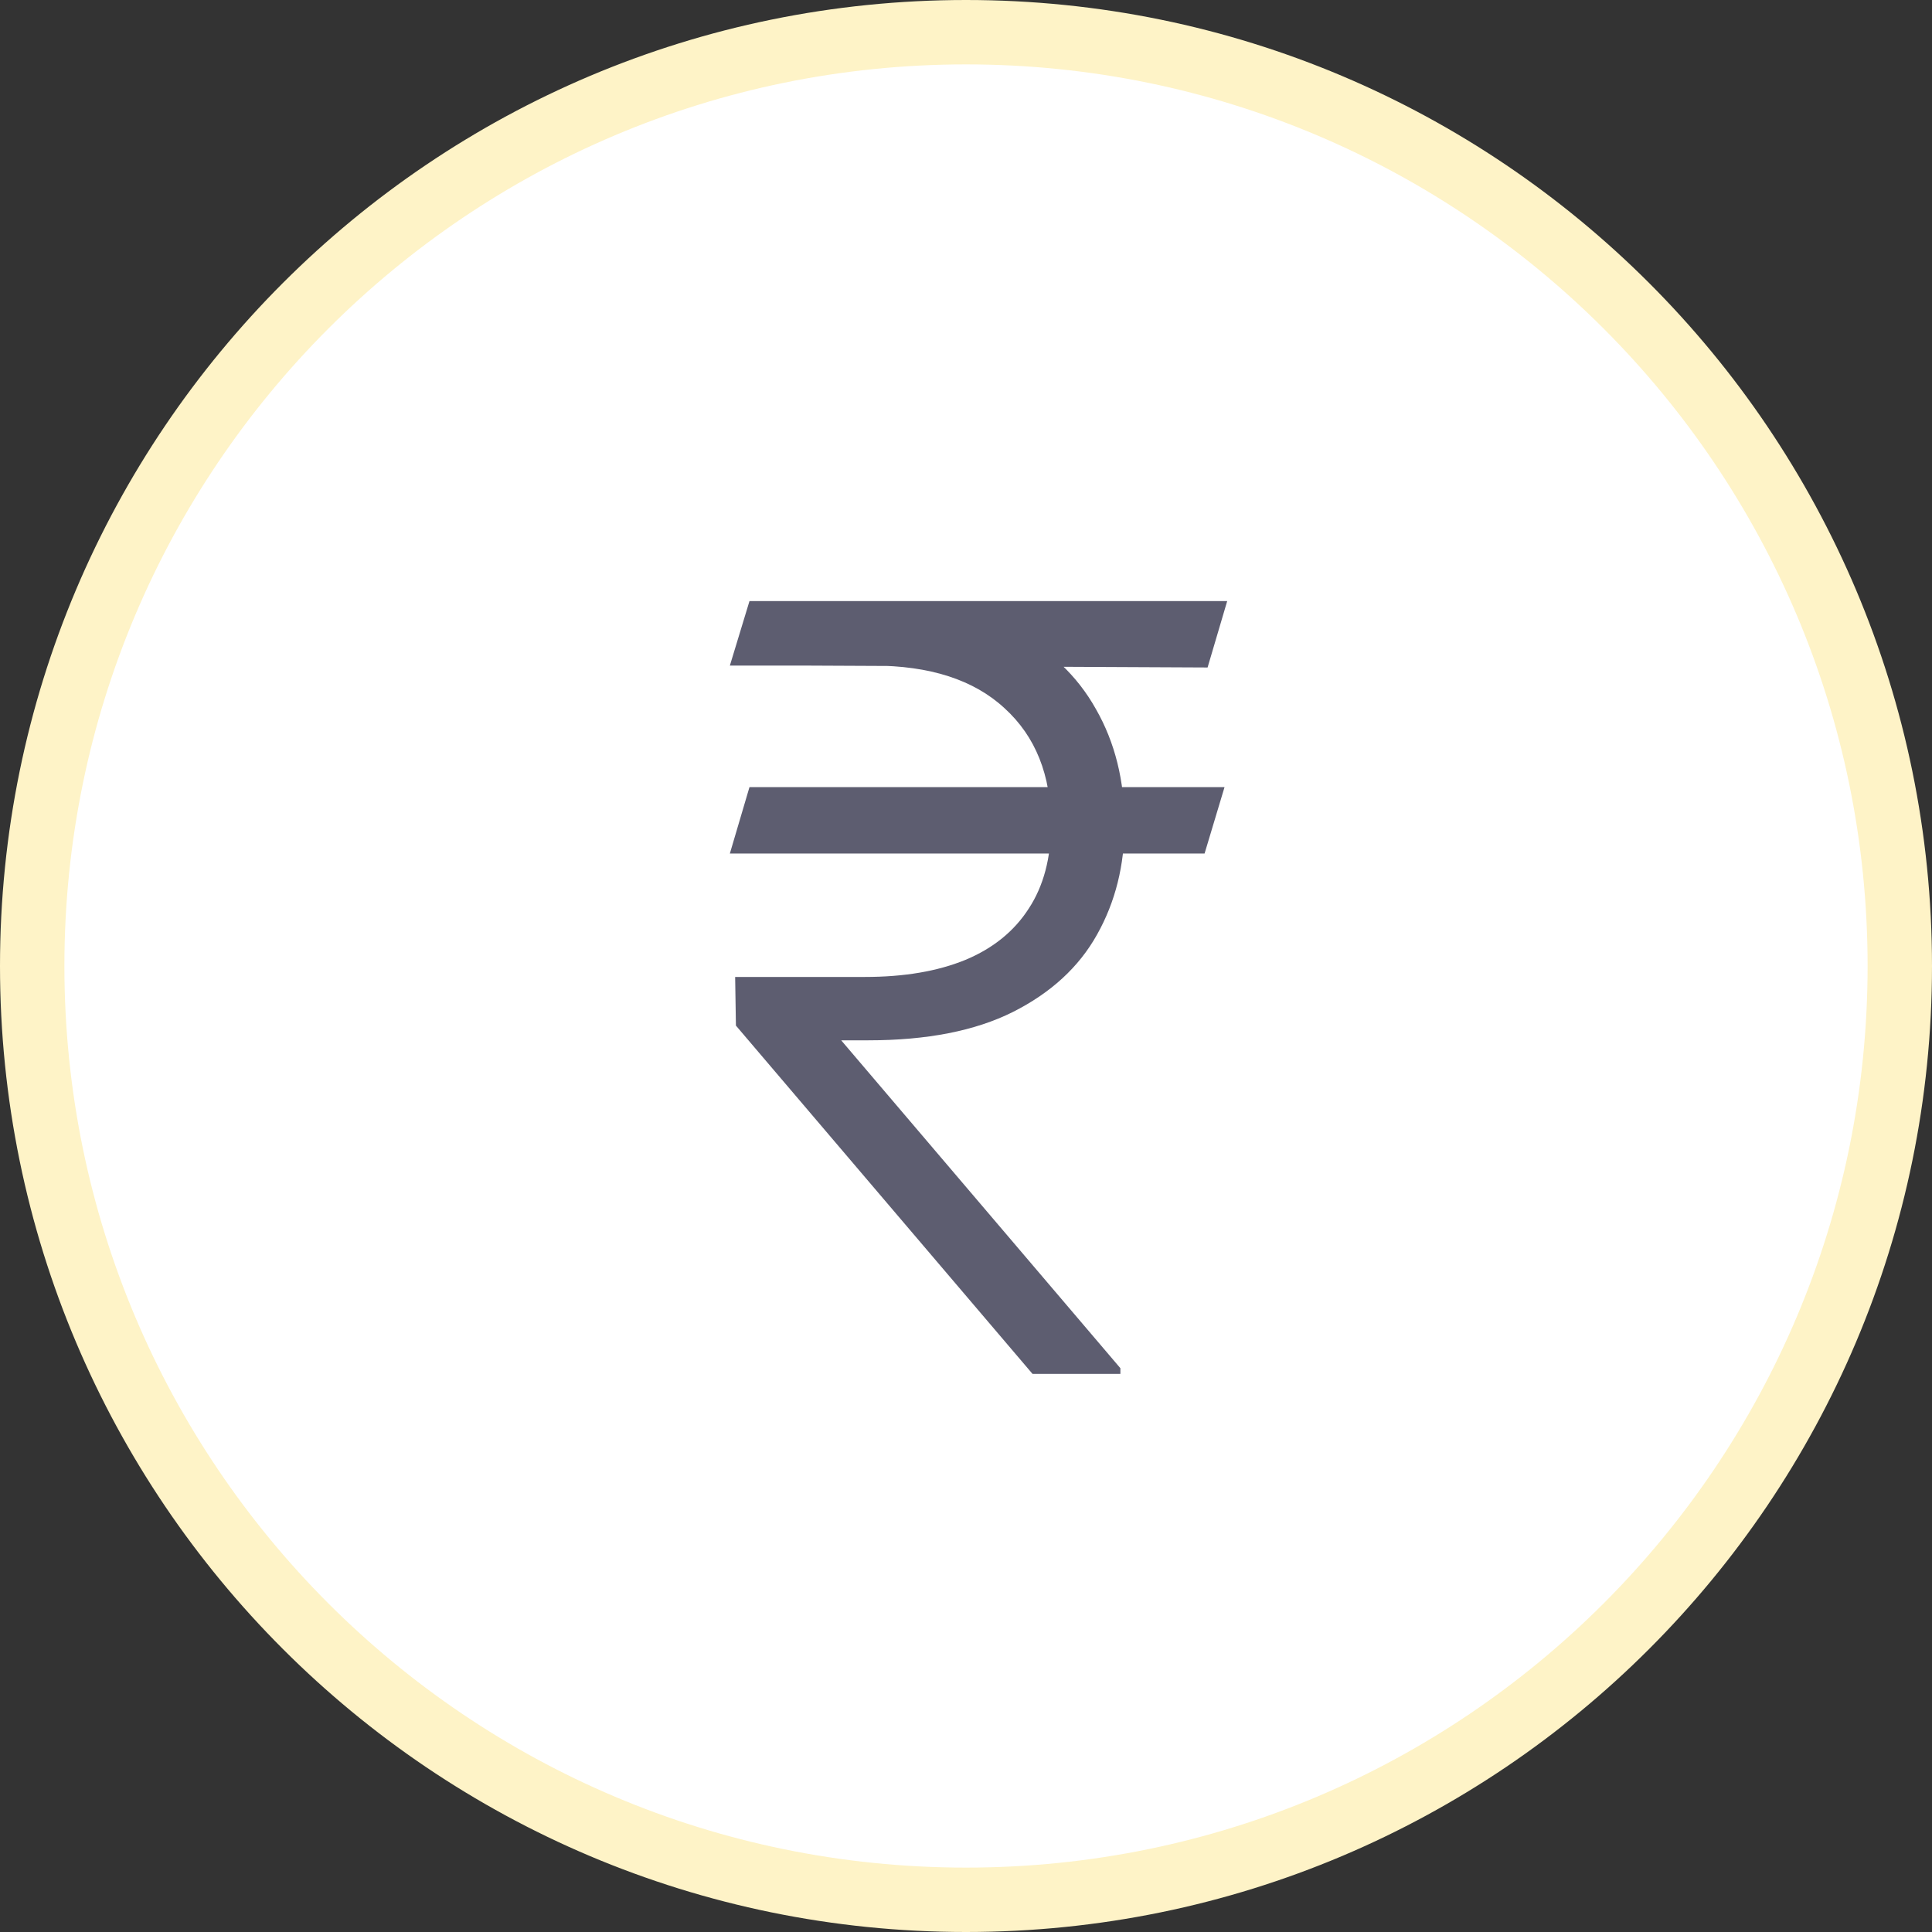
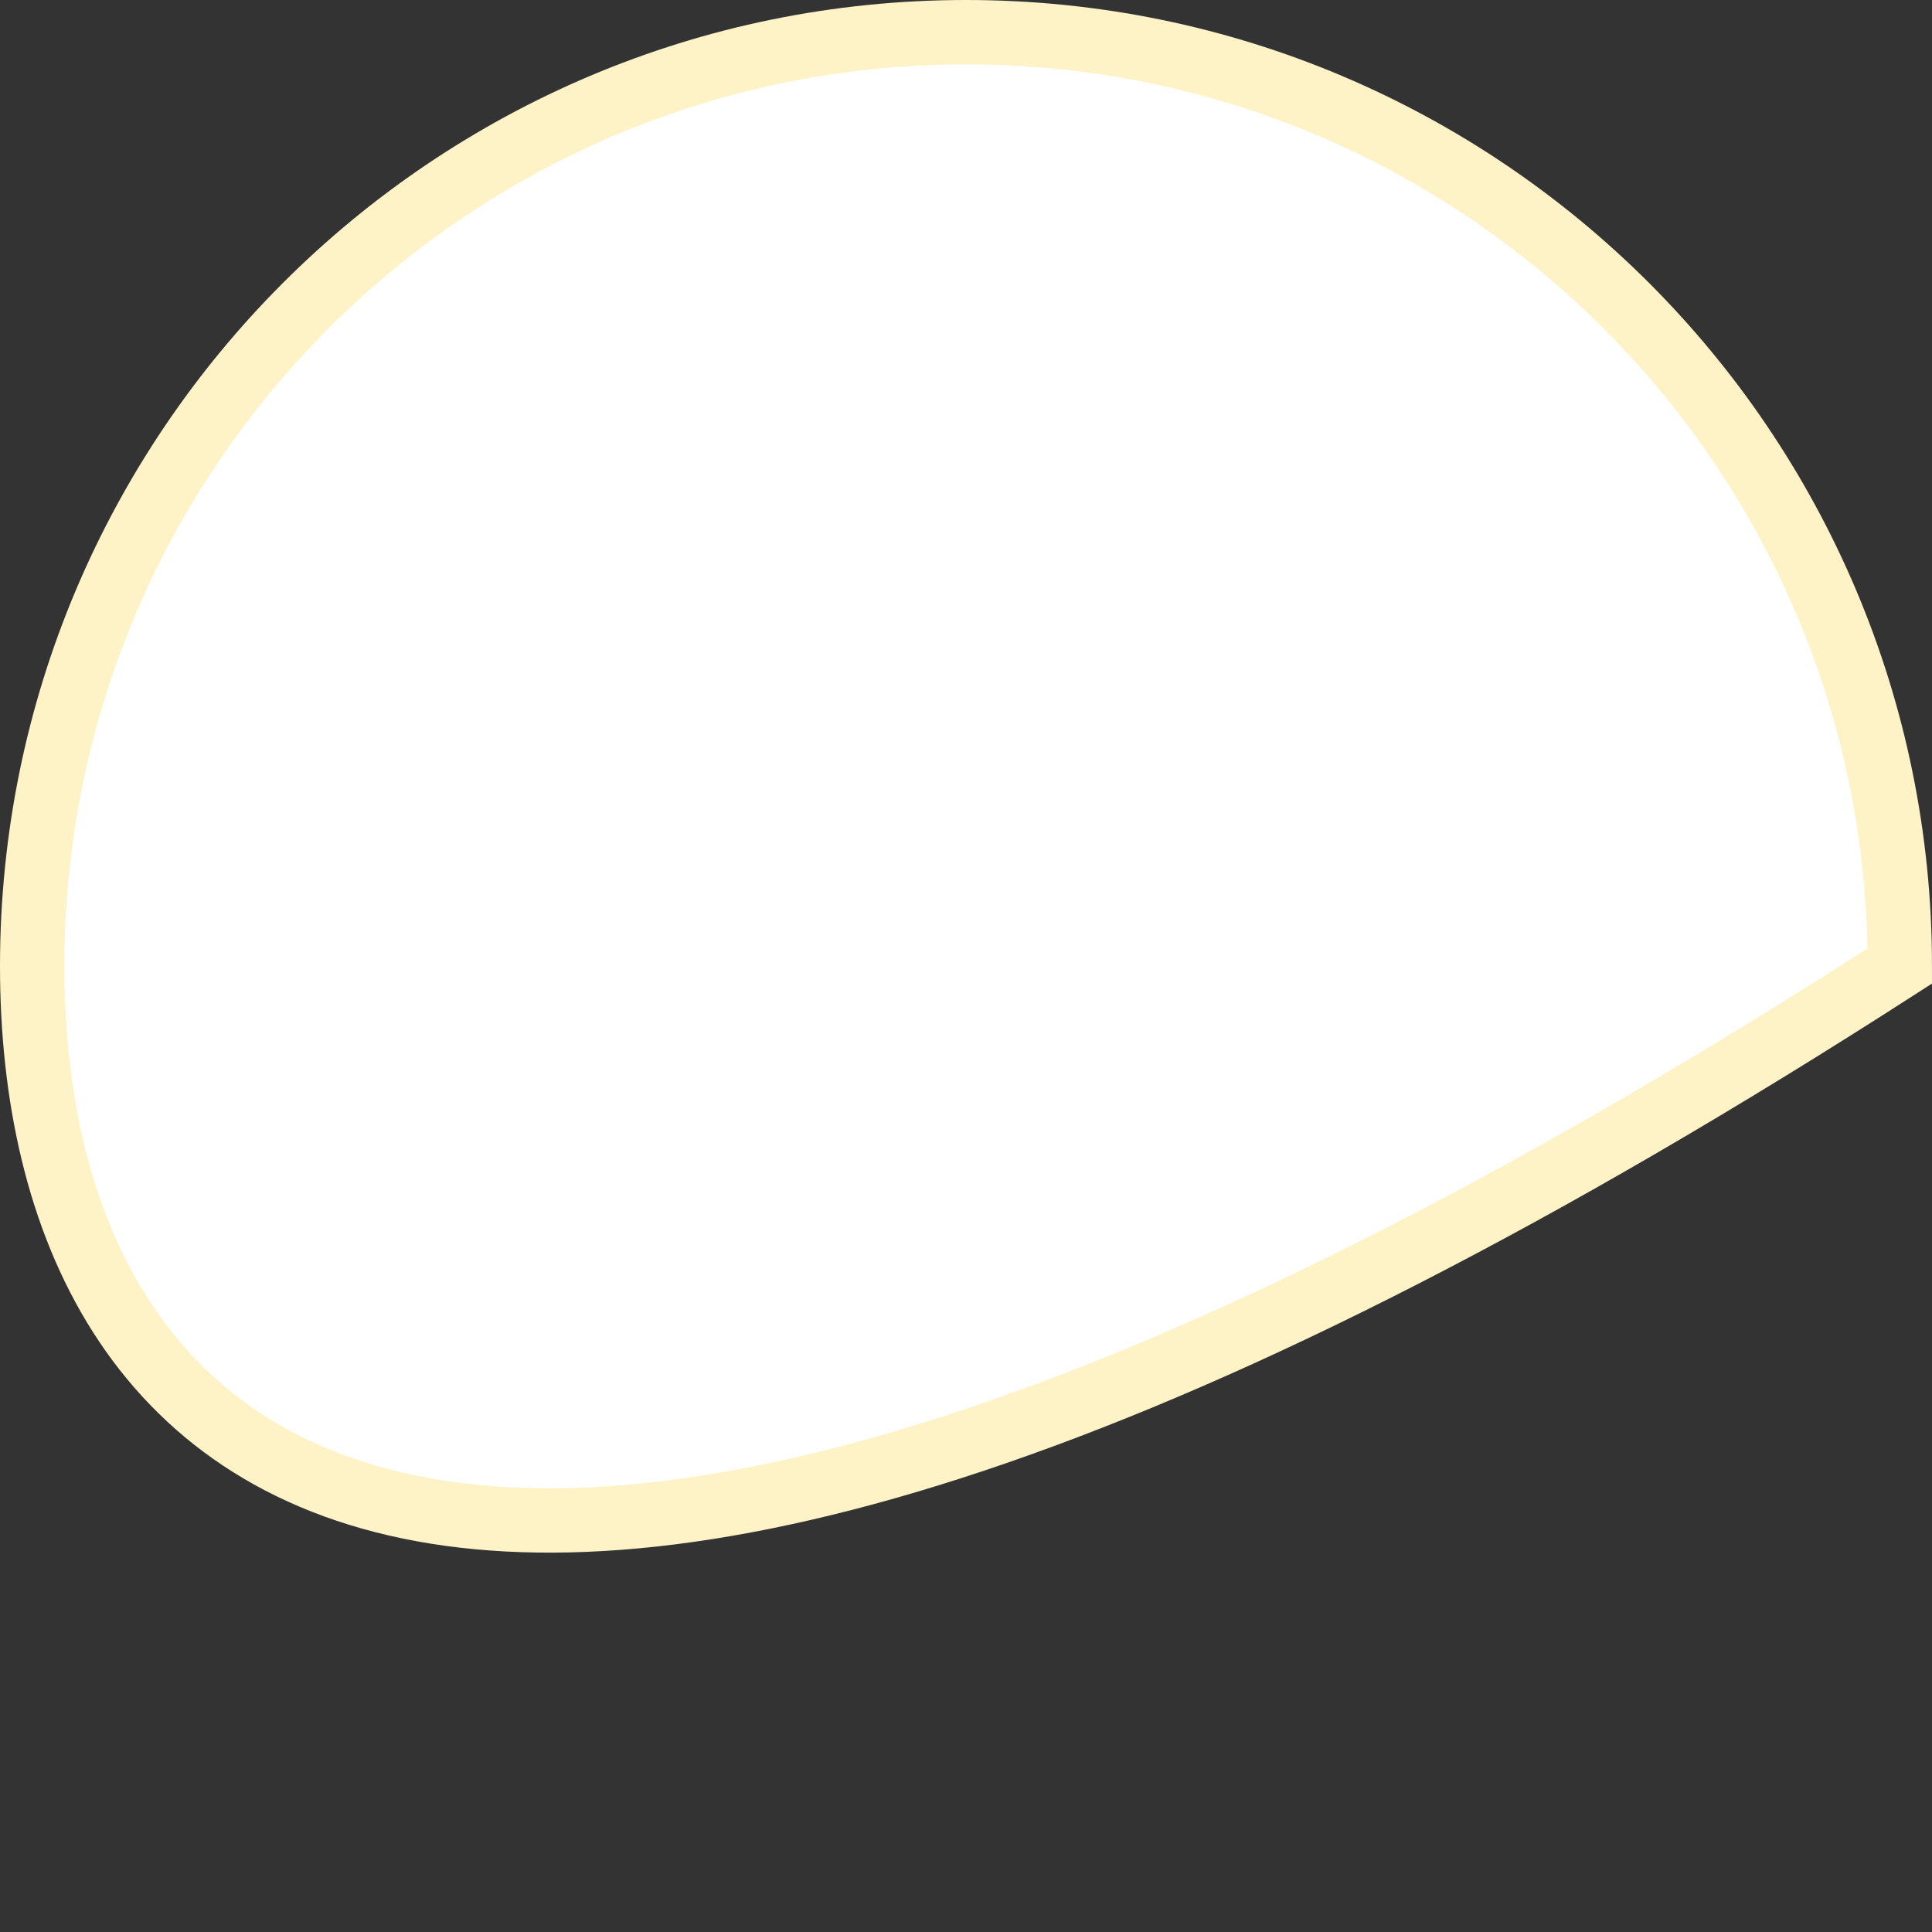
<svg xmlns="http://www.w3.org/2000/svg" width="45" height="45" viewBox="0 0 45 45" fill="none">
  <rect x="0" y="0" width="45" height="45" fill="#333333" stroke="none" />
-   <path d="M22.5 0.75C34.512 0.75 44.25 10.488 44.25 22.5C44.25 34.512 34.512 44.25 22.5 44.25C10.488 44.25 0.75 34.512 0.75 22.5C0.75 10.488 10.488 0.75 22.5 0.75Z" fill="white" stroke="#FEF3C7" stroke-width="1.5" />
-   <path d="M28.522 18.333L28.057 19.88H17L17.457 18.333H28.522ZM24.049 32L17.141 23.888L17.123 22.755H20.147C21.061 22.755 21.84 22.622 22.485 22.358C23.13 22.089 23.622 21.691 23.961 21.163C24.307 20.636 24.48 19.983 24.48 19.203C24.48 18.055 24.12 17.153 23.398 16.496C22.684 15.834 21.658 15.503 20.323 15.503H17L17.457 14H20.323C21.612 14 22.69 14.222 23.557 14.668C24.43 15.113 25.086 15.729 25.525 16.514C25.971 17.293 26.193 18.189 26.193 19.203C26.193 20.153 25.98 21.007 25.552 21.769C25.13 22.525 24.476 23.126 23.592 23.571C22.713 24.011 21.591 24.231 20.226 24.231H19.593L26.096 31.868V32L24.049 32ZM28.584 14L28.127 15.547L18.811 15.503L19.232 14L28.584 14Z" fill="#5D5D70" />
+   <path d="M22.5 0.75C34.512 0.75 44.25 10.488 44.25 22.5C10.488 44.25 0.75 34.512 0.75 22.5C0.75 10.488 10.488 0.75 22.5 0.75Z" fill="white" stroke="#FEF3C7" stroke-width="1.5" />
</svg>